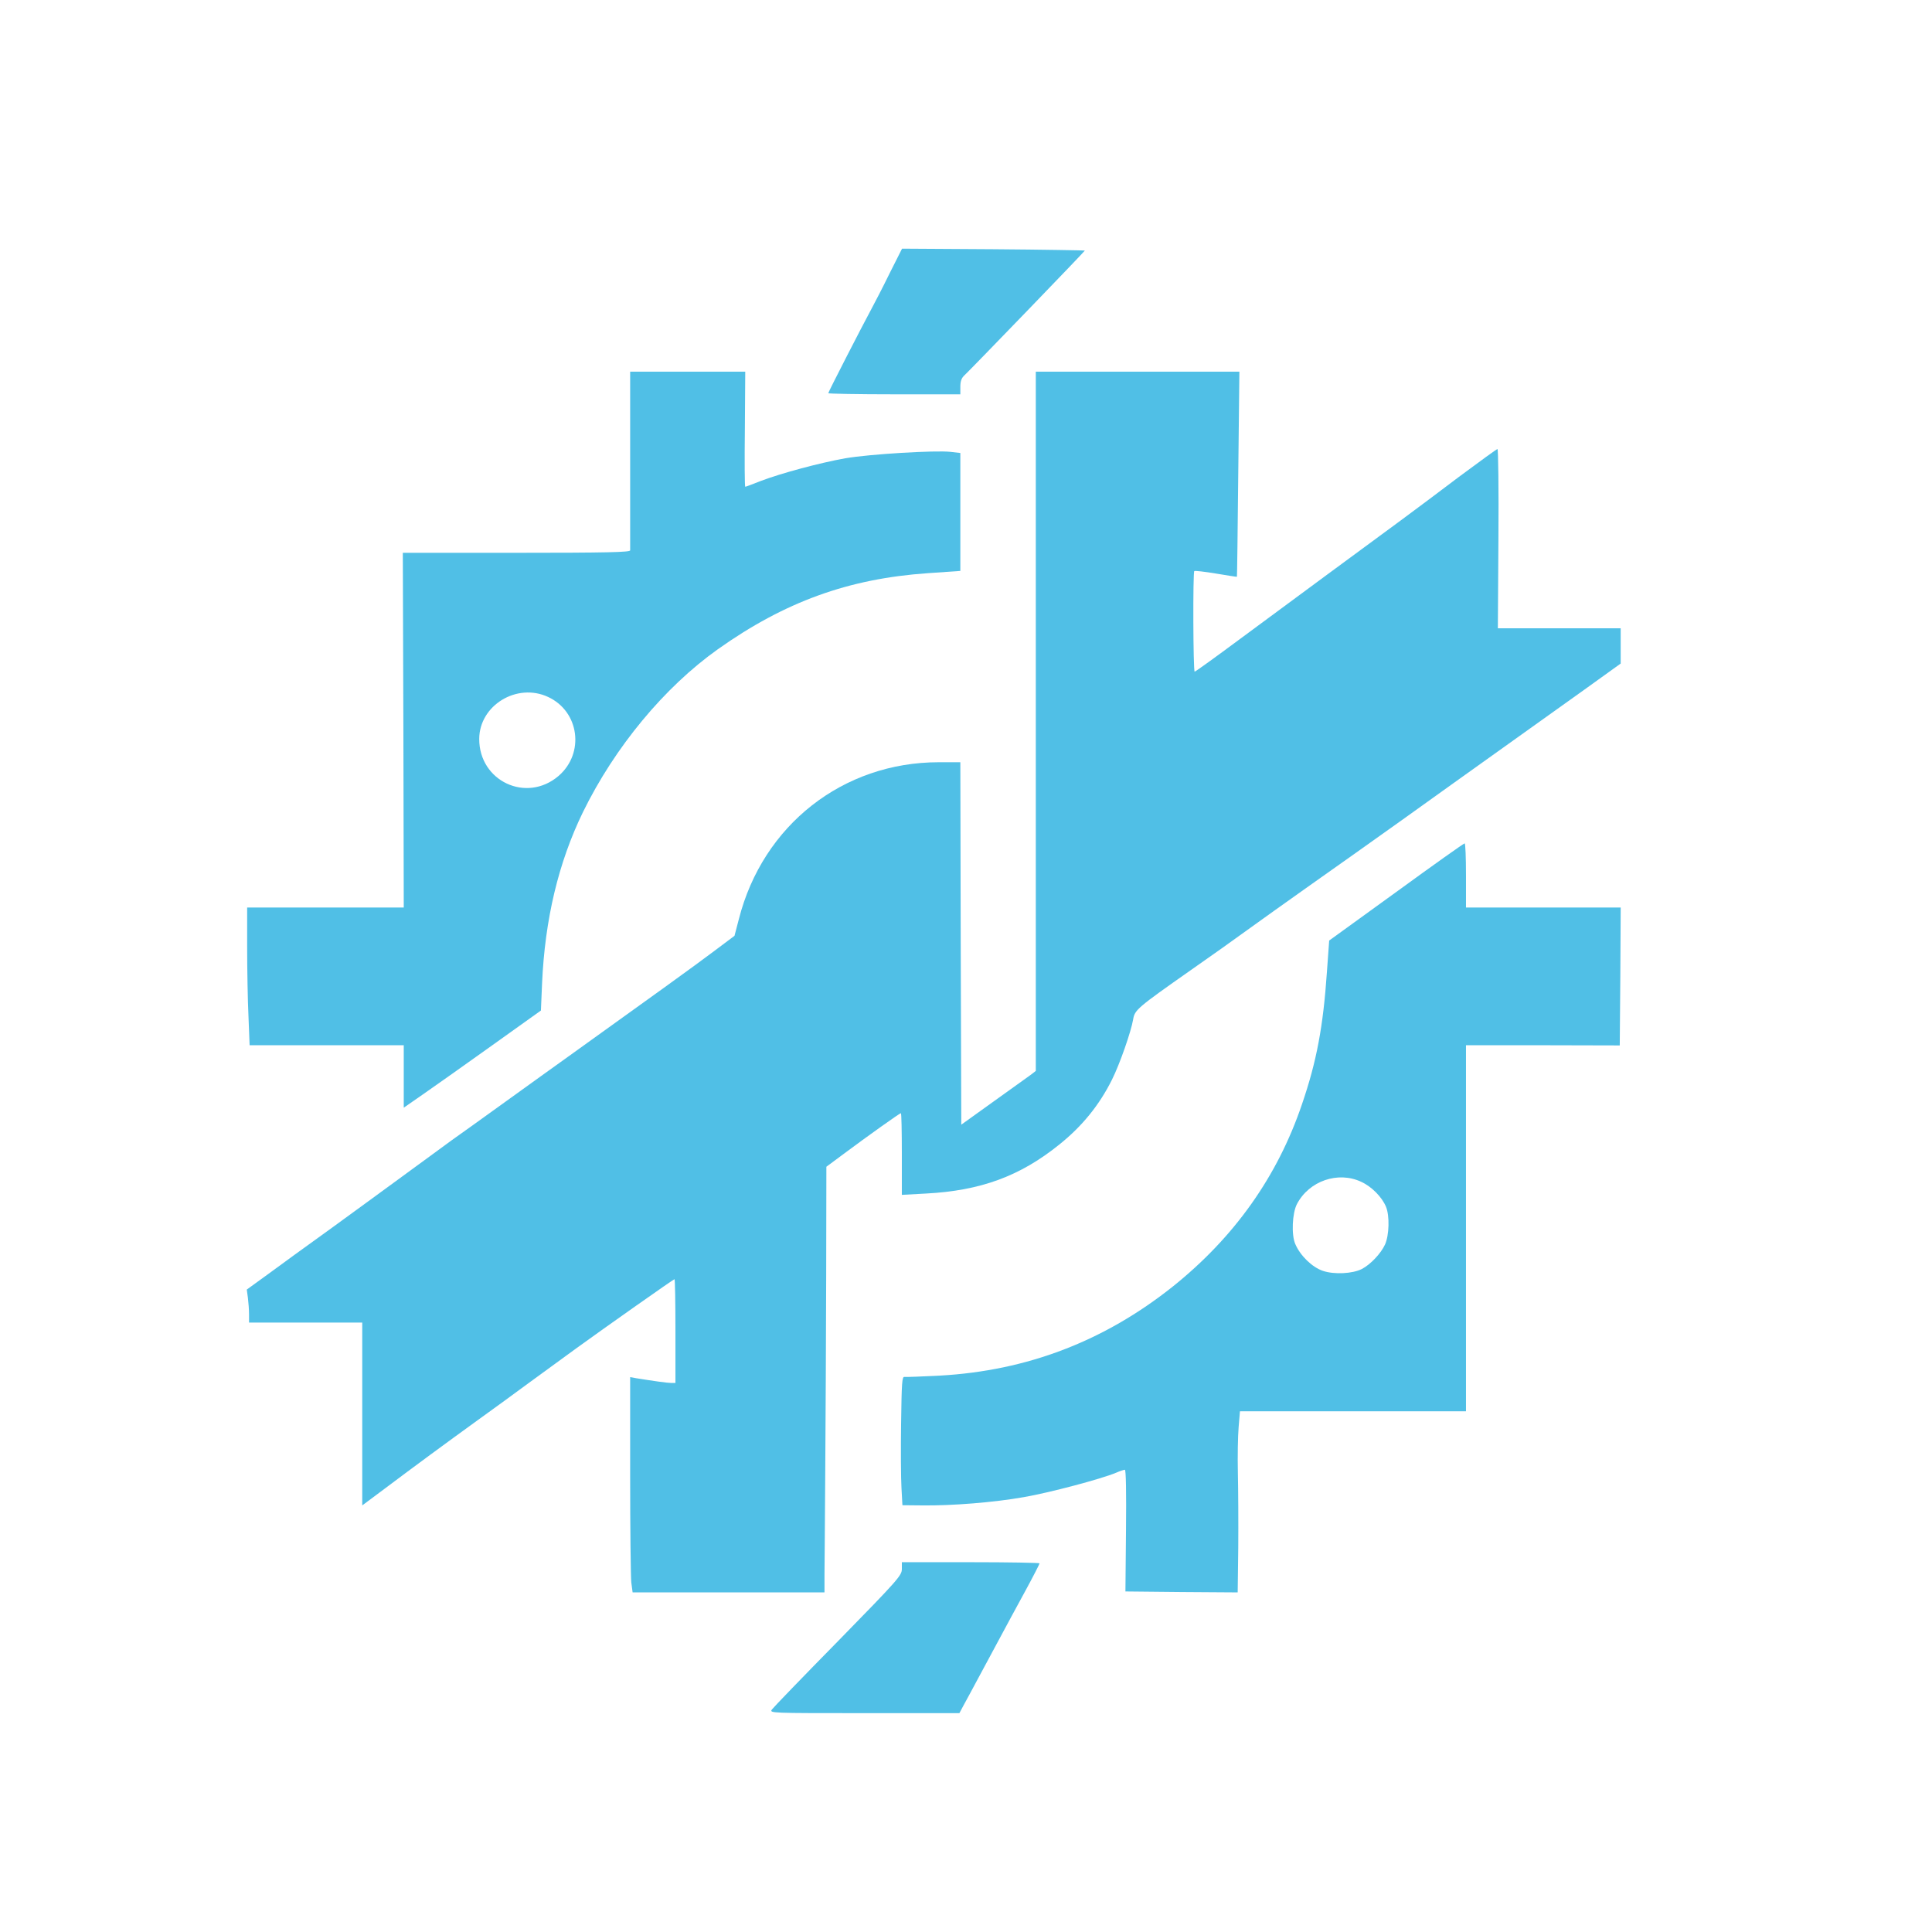
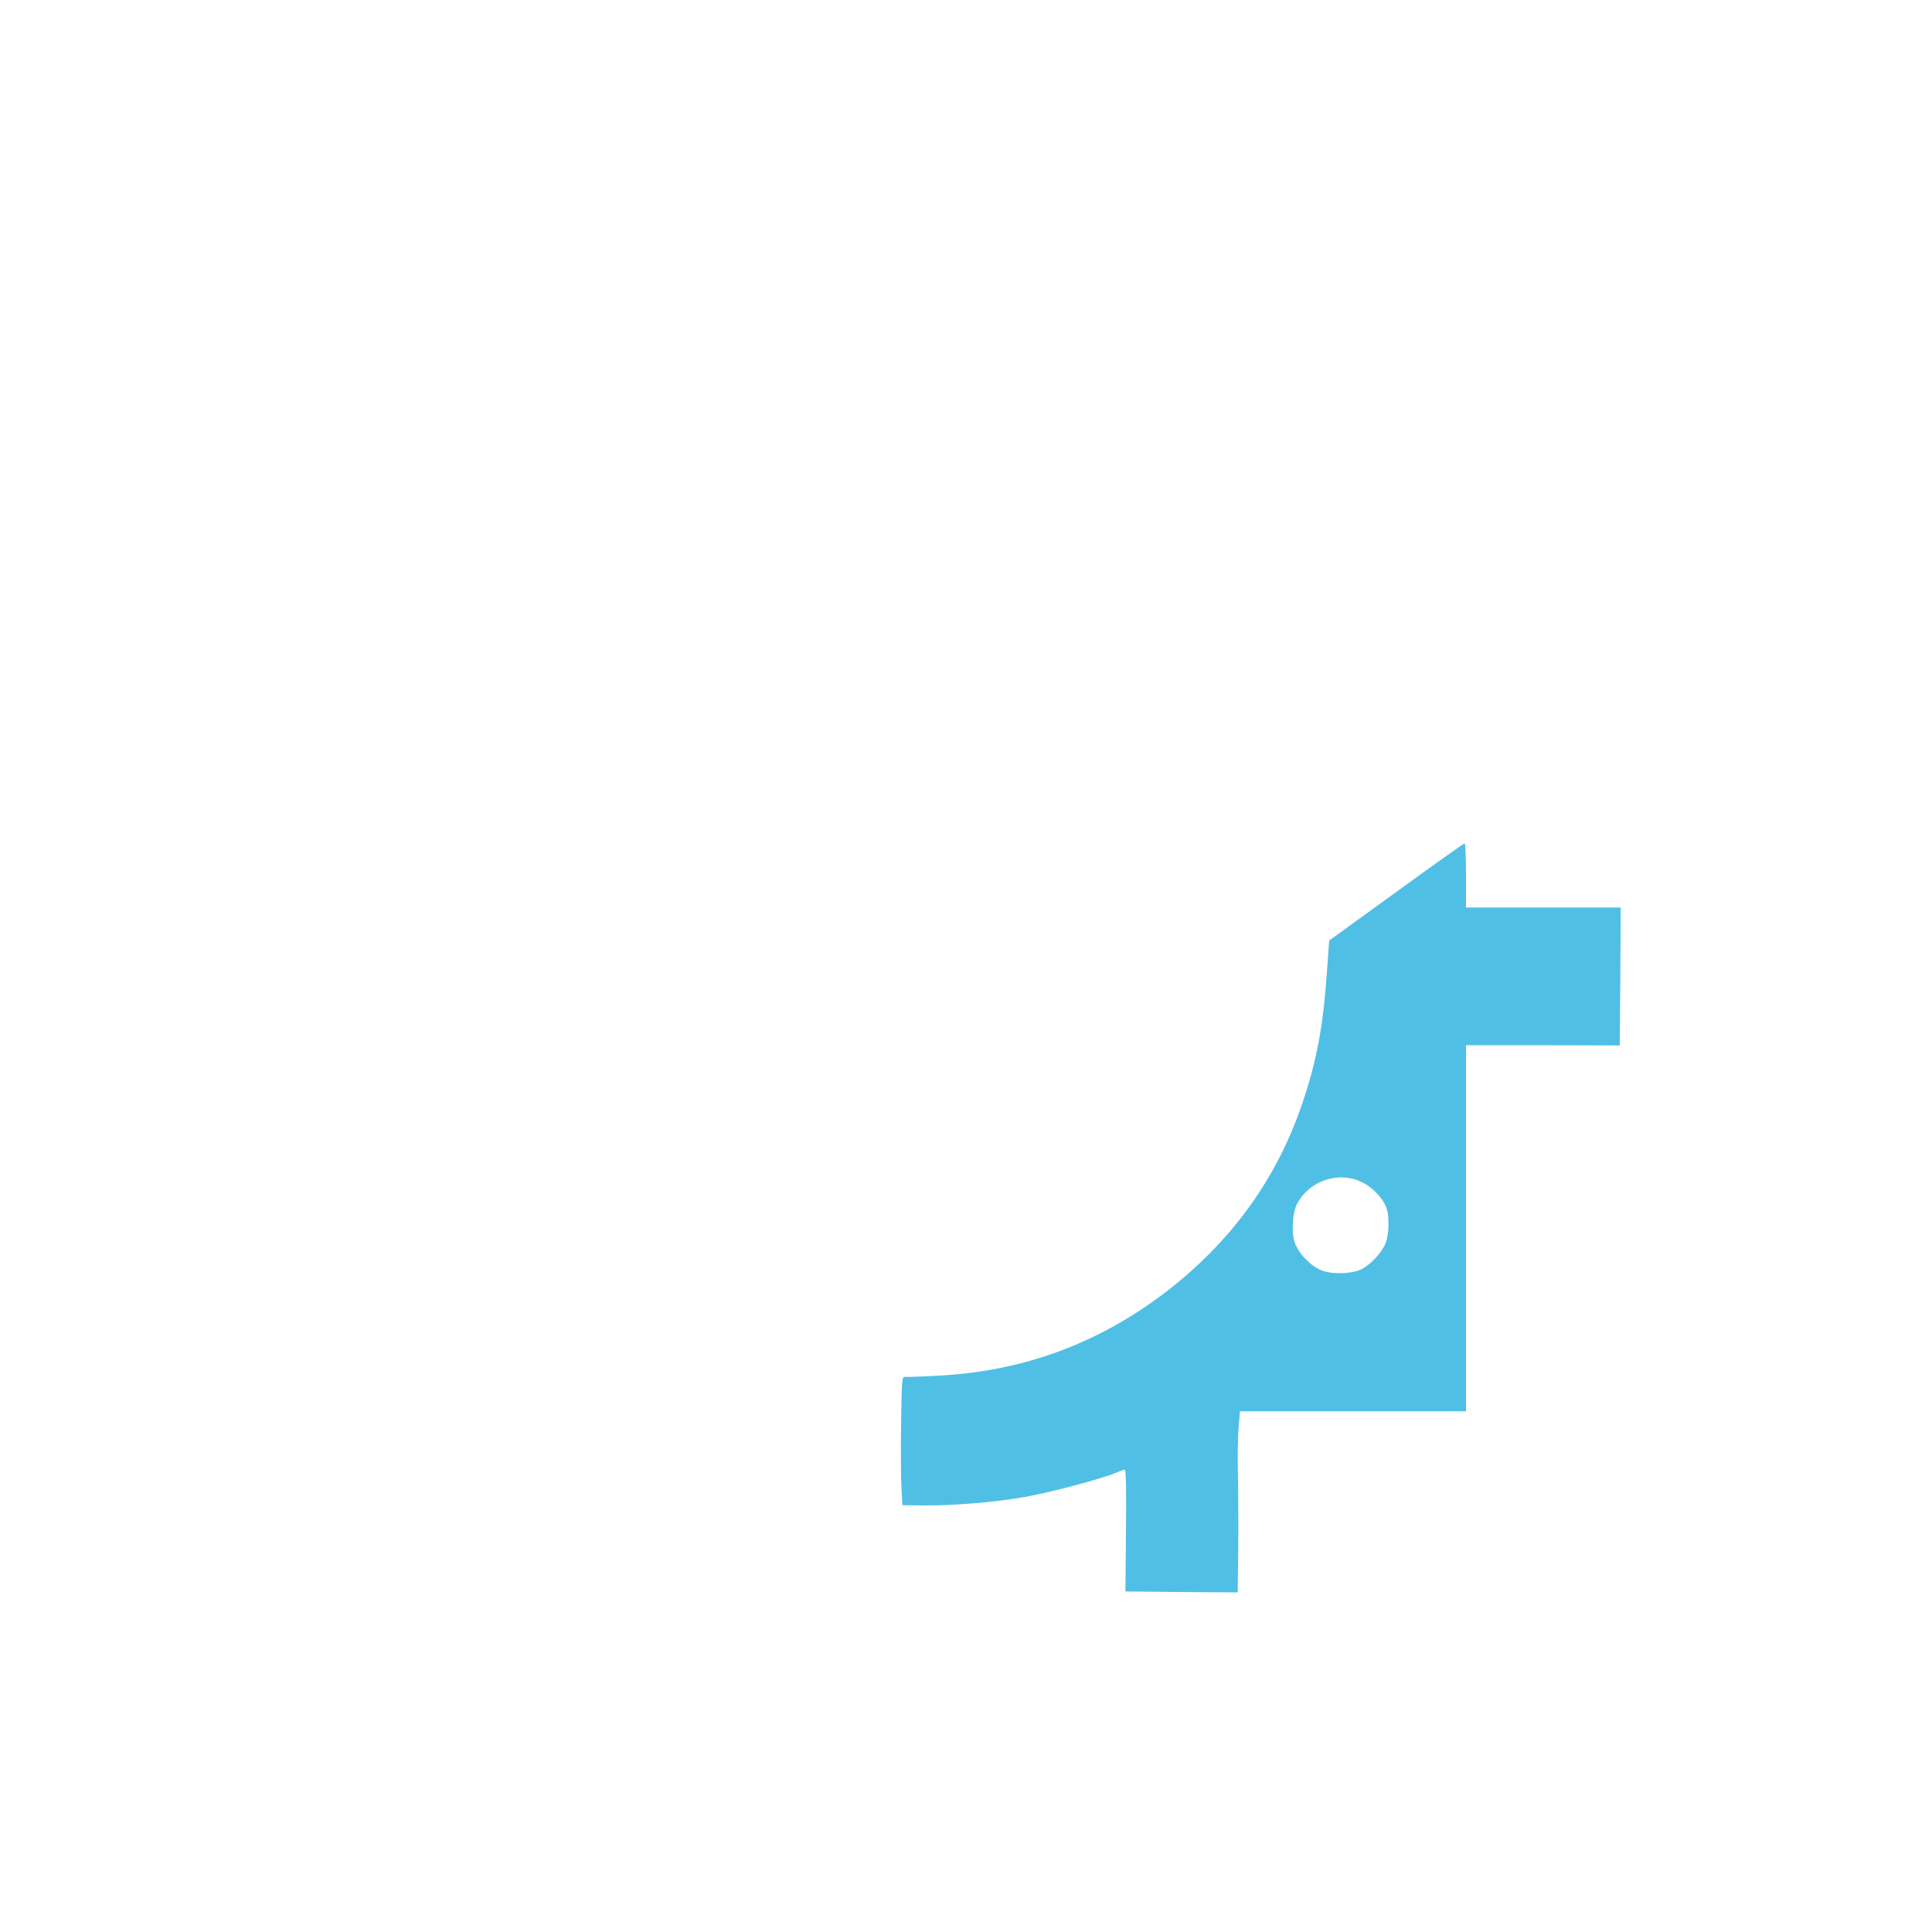
<svg xmlns="http://www.w3.org/2000/svg" version="1.0" width="1024pt" height="1024pt" viewBox="0 0 1024 1024" preserveAspectRatio="xMidYMid meet">
  <g transform="translate(0,1024) scale(0.1,-0.1)" fill="#50BFE6" stroke="none">
-     <path d="M4714 8789 c-36 -74 -79 -156 -94 -184 -53 -98 -230 -443 -230 -449 0 -3 158 -6 350 -6 l350 0 0 40 c0 30 6 47 24 63 37 35 636 655 636 659 0 1 -218 5 -484 7 l-485 3 -67 -133z" />
-     <path d="M3340 7803 c0 -258 0 -474 0 -480 0 -10 -127 -13 -602 -13 l-603 0 3 -940 2 -940 -415 0 -415 0 0 -212 c0 -117 3 -282 7 -365 l6 -153 408 0 409 0 0 -166 0 -165 98 68 c54 37 217 153 363 257 l266 190 6 142 c15 342 87 643 217 910 169 345 431 661 715 863 354 251 692 374 1113 403 l172 12 0 312 0 313 -52 6 c-81 9 -430 -12 -558 -34 -138 -25 -339 -79 -447 -120 -43 -17 -80 -31 -83 -31 -3 0 -4 137 -2 305 l2 305 -305 0 -305 0 0 -467z m-435 -1257 c166 -77 195 -299 55 -419 -170 -145 -421 -27 -420 197 1 178 200 299 365 222z" />
-     <path d="M5490 6417 l0 -1853 -27 -21 c-16 -11 -104 -75 -198 -142 l-170 -122 -3 961 -2 960 -114 0 c-508 0 -933 -333 -1060 -832 l-23 -88 -108 -81 c-91 -69 -363 -265 -780 -564 -55 -39 -199 -143 -320 -230 -121 -87 -251 -181 -290 -208 -38 -28 -144 -105 -235 -172 -91 -67 -271 -198 -400 -292 -129 -93 -284 -205 -343 -249 l-109 -79 6 -44 c3 -24 6 -63 6 -87 l0 -44 300 0 300 0 0 -484 0 -485 118 88 c161 121 320 238 497 366 83 60 209 151 280 204 72 52 180 131 240 175 156 113 515 366 520 366 3 0 5 -124 5 -275 l0 -275 -22 0 c-21 0 -98 11 -185 25 l-33 6 0 -518 c0 -285 3 -542 6 -570 l7 -53 508 0 509 0 0 93 c1 50 2 297 4 547 2 250 4 716 5 1036 l1 580 93 69 c126 94 296 215 302 215 3 0 5 -97 5 -216 l0 -217 128 7 c289 15 499 92 707 260 120 96 212 209 279 344 41 82 101 254 112 319 8 50 22 62 304 260 102 71 237 167 300 213 63 46 214 153 335 239 121 85 339 240 485 344 146 105 380 272 520 372 140 100 342 244 448 320 l192 138 0 93 0 94 -325 0 -326 0 3 475 c2 261 -1 475 -5 475 -4 0 -96 -67 -205 -148 -222 -168 -366 -274 -697 -517 -126 -93 -335 -247 -463 -342 -128 -95 -236 -173 -240 -173 -8 0 -10 526 -2 533 3 3 55 -3 115 -13 60 -10 110 -18 111 -17 1 1 4 246 7 545 l6 542 -540 0 -539 0 0 -1853z" />
    <path d="M7400 5512 l-355 -257 -12 -166 c-20 -292 -55 -476 -132 -701 -130 -384 -359 -706 -685 -967 -363 -289 -771 -446 -1234 -472 -95 -5 -179 -8 -188 -7 -13 3 -15 -29 -18 -247 -2 -137 -1 -291 2 -341 l5 -92 106 -1 c156 -2 381 16 538 44 134 23 409 96 488 129 20 9 42 16 47 16 6 0 8 -120 6 -322 l-3 -323 298 -3 297 -2 3 237 c1 131 0 309 -2 396 -2 87 0 196 4 243 l7 84 599 0 599 0 0 970 0 970 408 0 407 -1 3 366 2 365 -410 0 -410 0 0 170 c0 94 -3 170 -7 170 -5 0 -168 -116 -363 -258z m-185 -1536 c55 -25 110 -81 131 -132 20 -48 17 -151 -5 -200 -22 -48 -77 -106 -123 -130 -49 -25 -146 -30 -206 -10 -57 19 -121 81 -147 143 -21 48 -16 163 9 211 64 123 218 176 341 118z" />
-     <path d="M4780 1924 c0 -34 -19 -56 -337 -381 -186 -189 -344 -353 -352 -364 -13 -19 -6 -19 490 -19 l504 0 23 43 c13 23 46 85 74 137 28 52 79 147 113 210 34 63 96 179 139 257 42 77 76 144 76 147 0 3 -164 6 -365 6 l-365 0 0 -36z" />
  </g>
</svg>